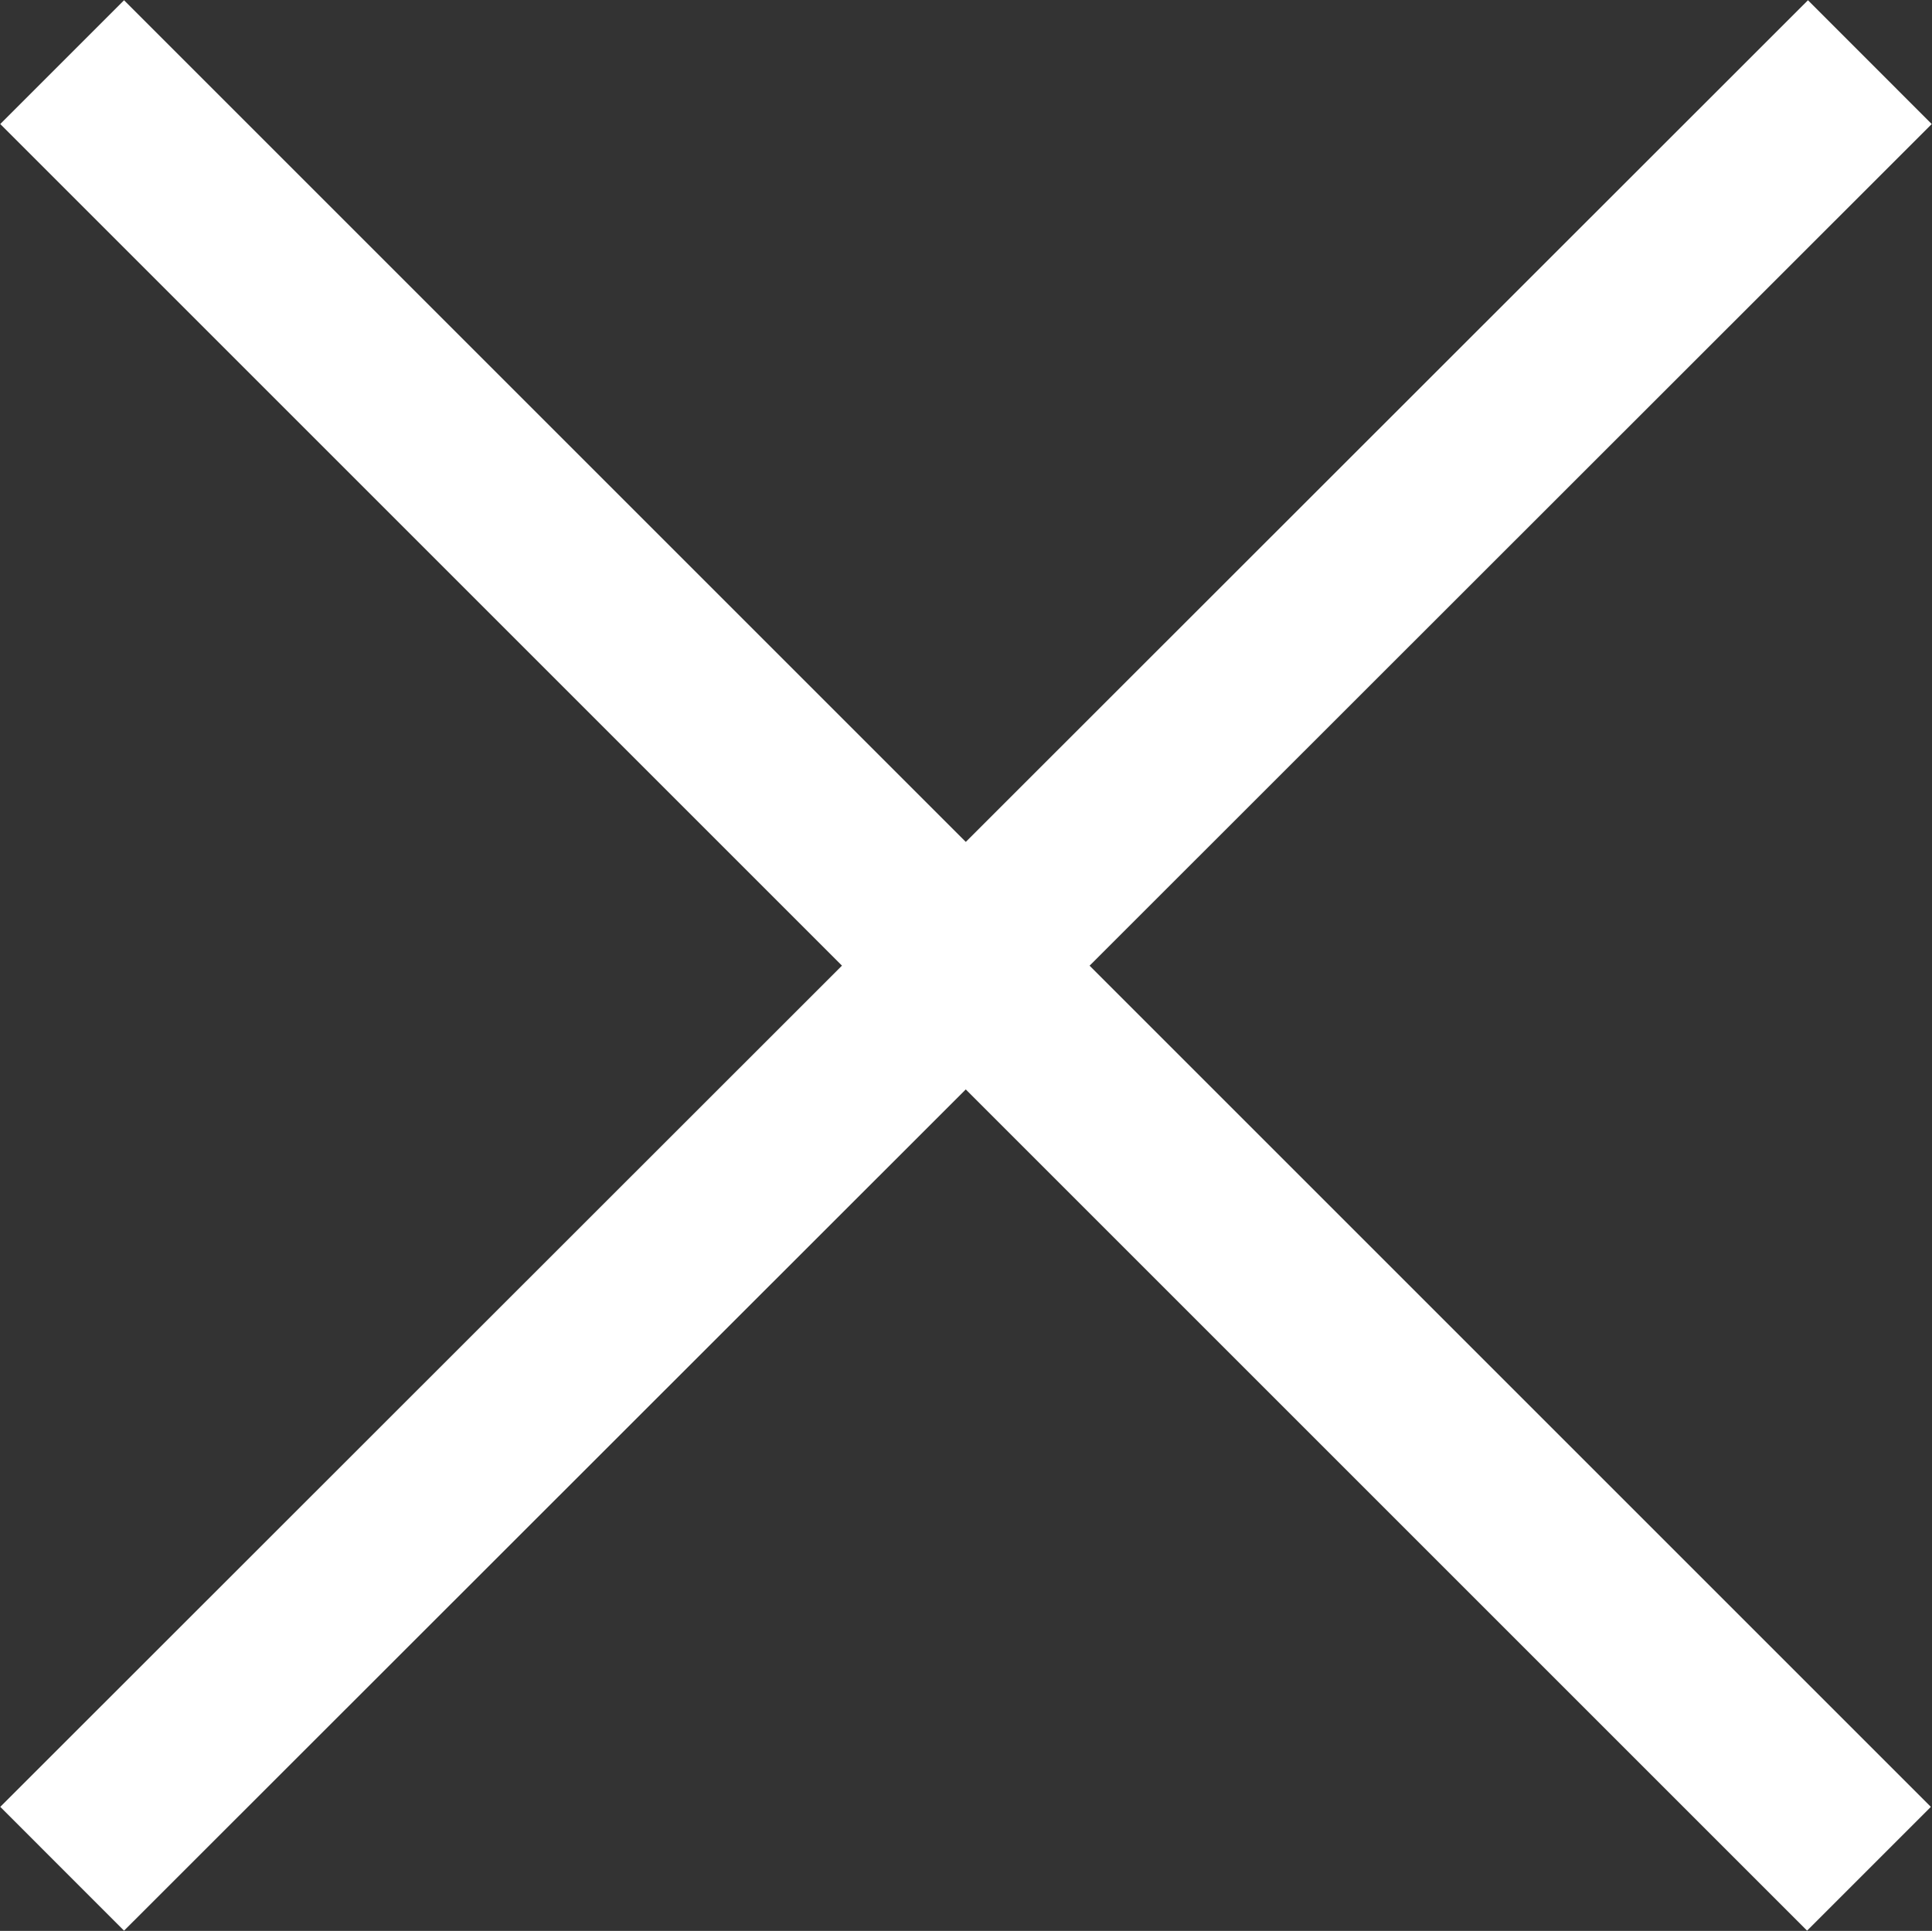
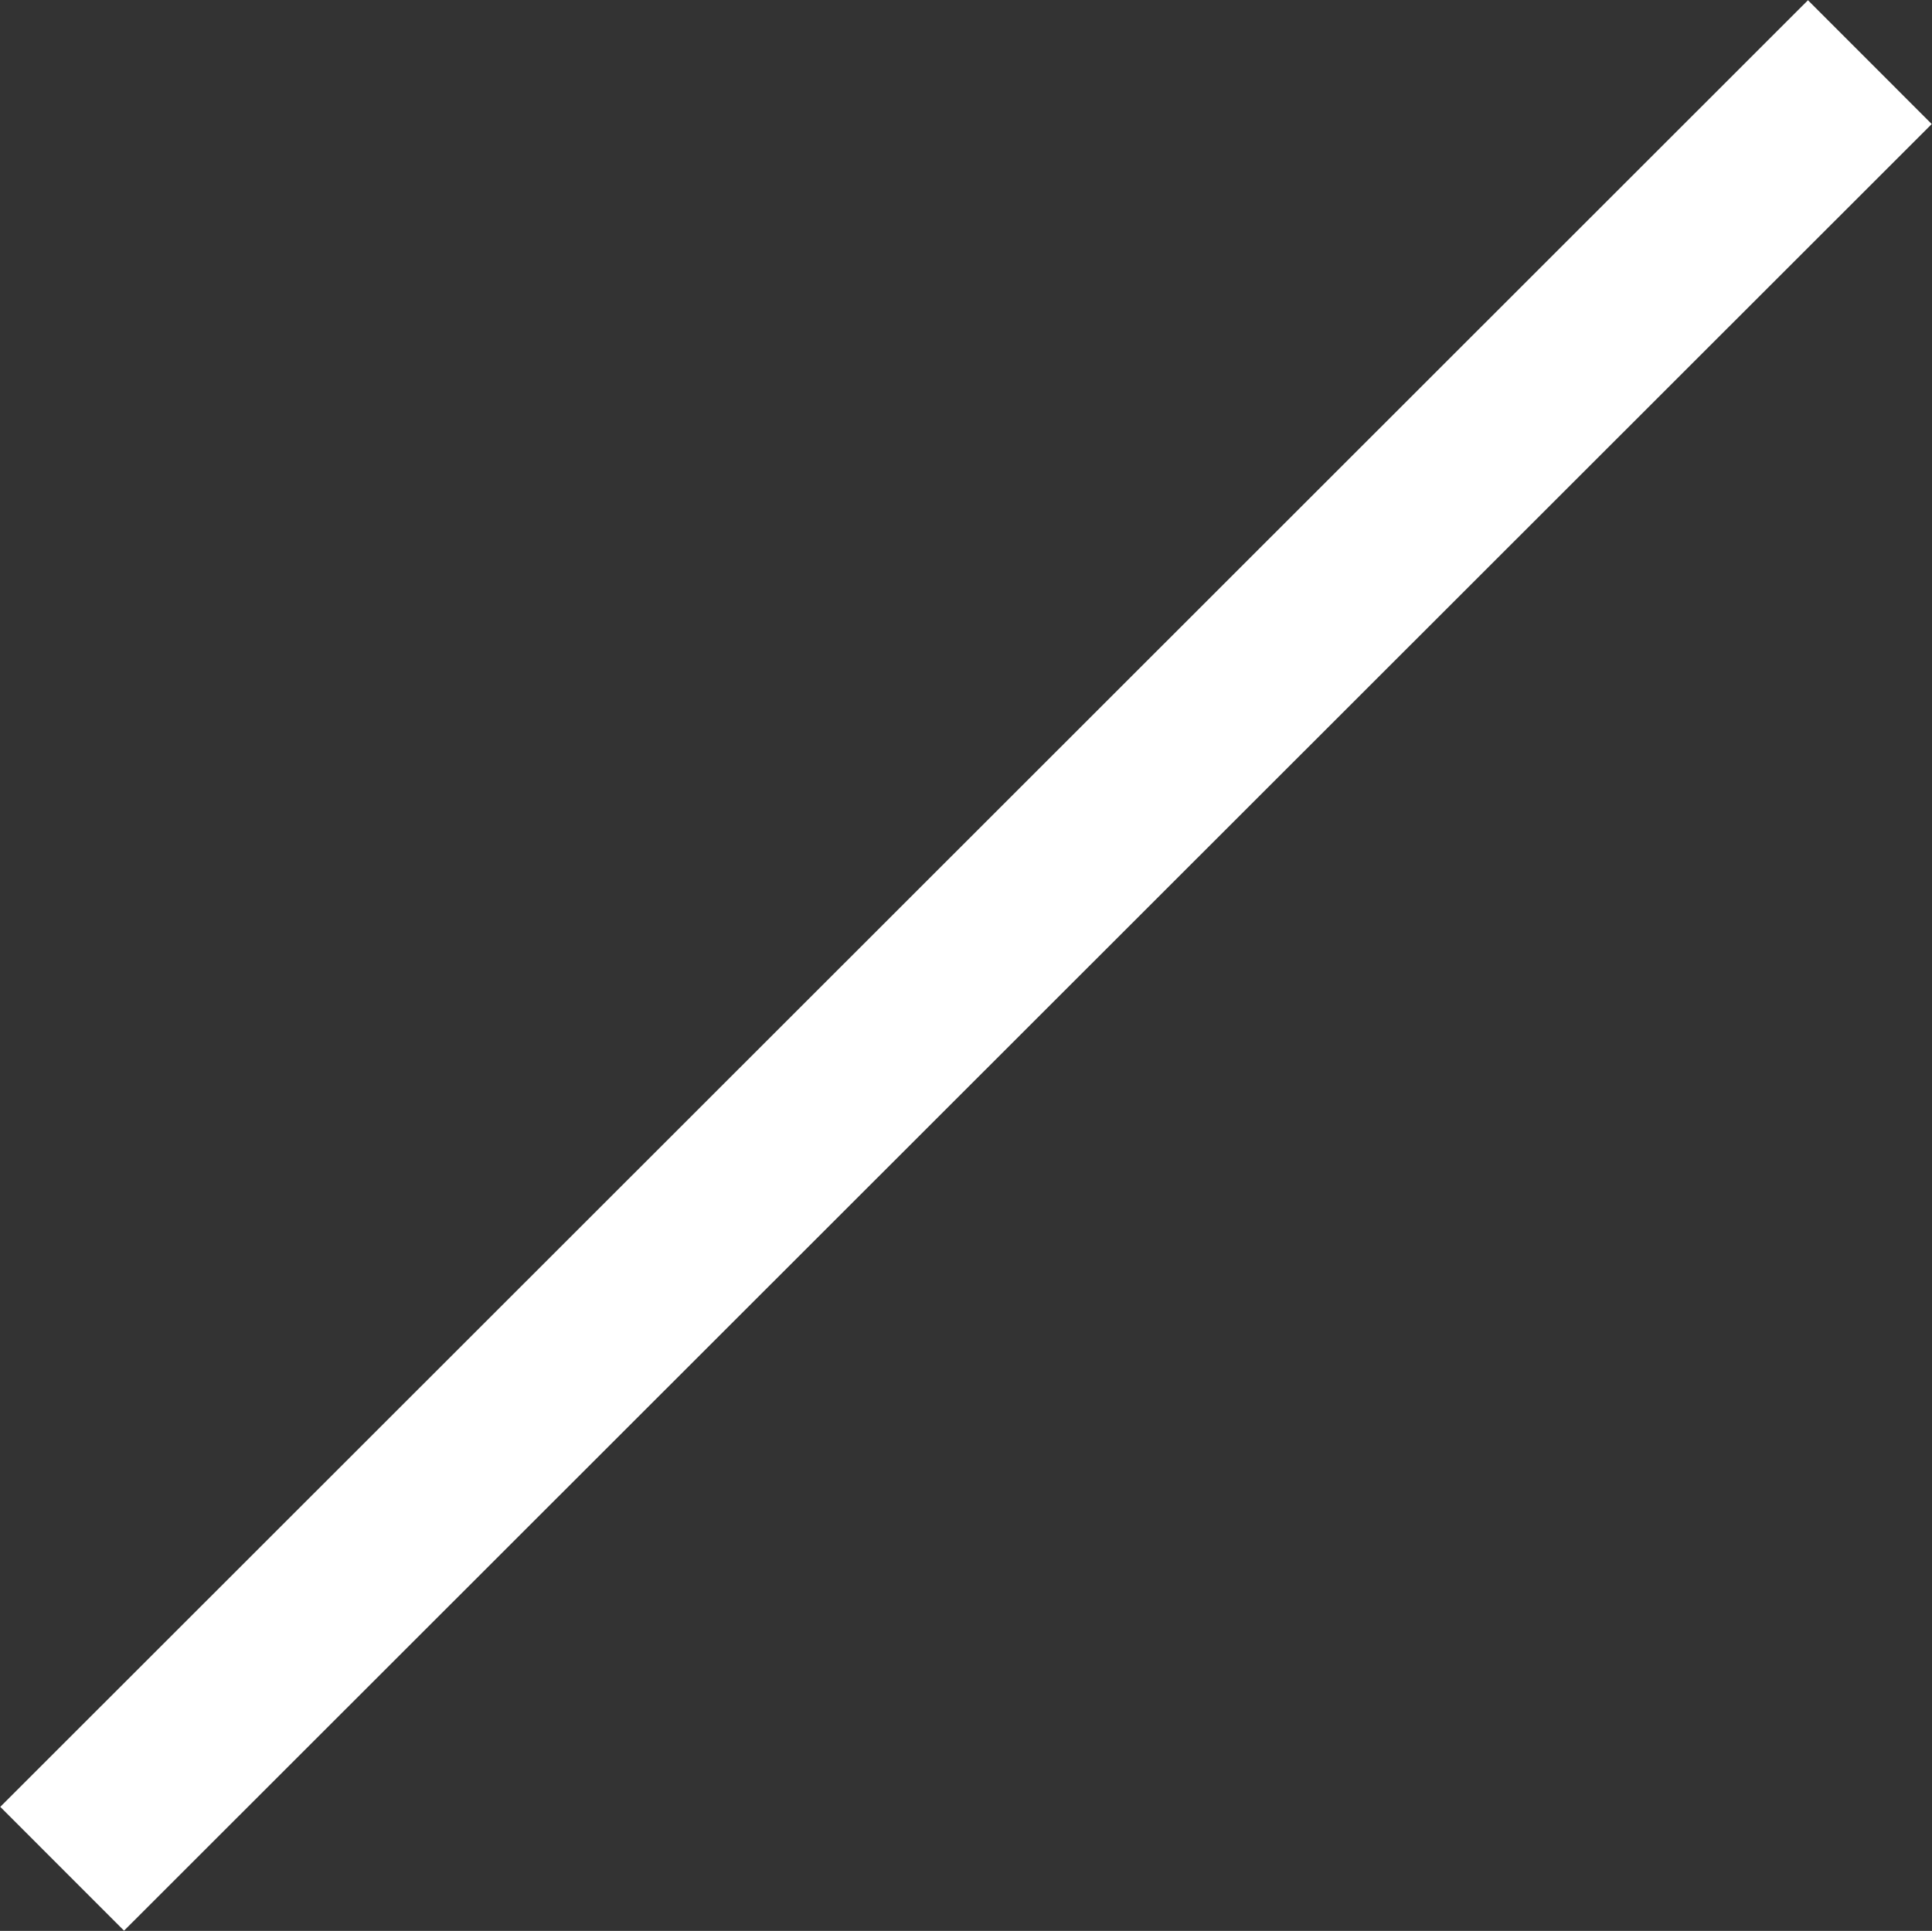
<svg xmlns="http://www.w3.org/2000/svg" id="Layer_1" data-name="Layer 1" viewBox="0 0 22.07 22.06">
  <rect x="0" y="0" width="22.07" height="22.06" fill="#333333" stroke="none" />
  <defs>
    <style>.cls-1{fill:none;stroke:#fff;stroke-width:2px;}</style>
  </defs>
  <g id="Group_468" data-name="Group 468">
    <path id="Path_195" data-name="Path 195" class="cls-1" d="M.71,21.35,21.36.71" />
-     <path id="Path_199" data-name="Path 199" class="cls-1" d="M21.35,21.35.71.71" />
  </g>
</svg>